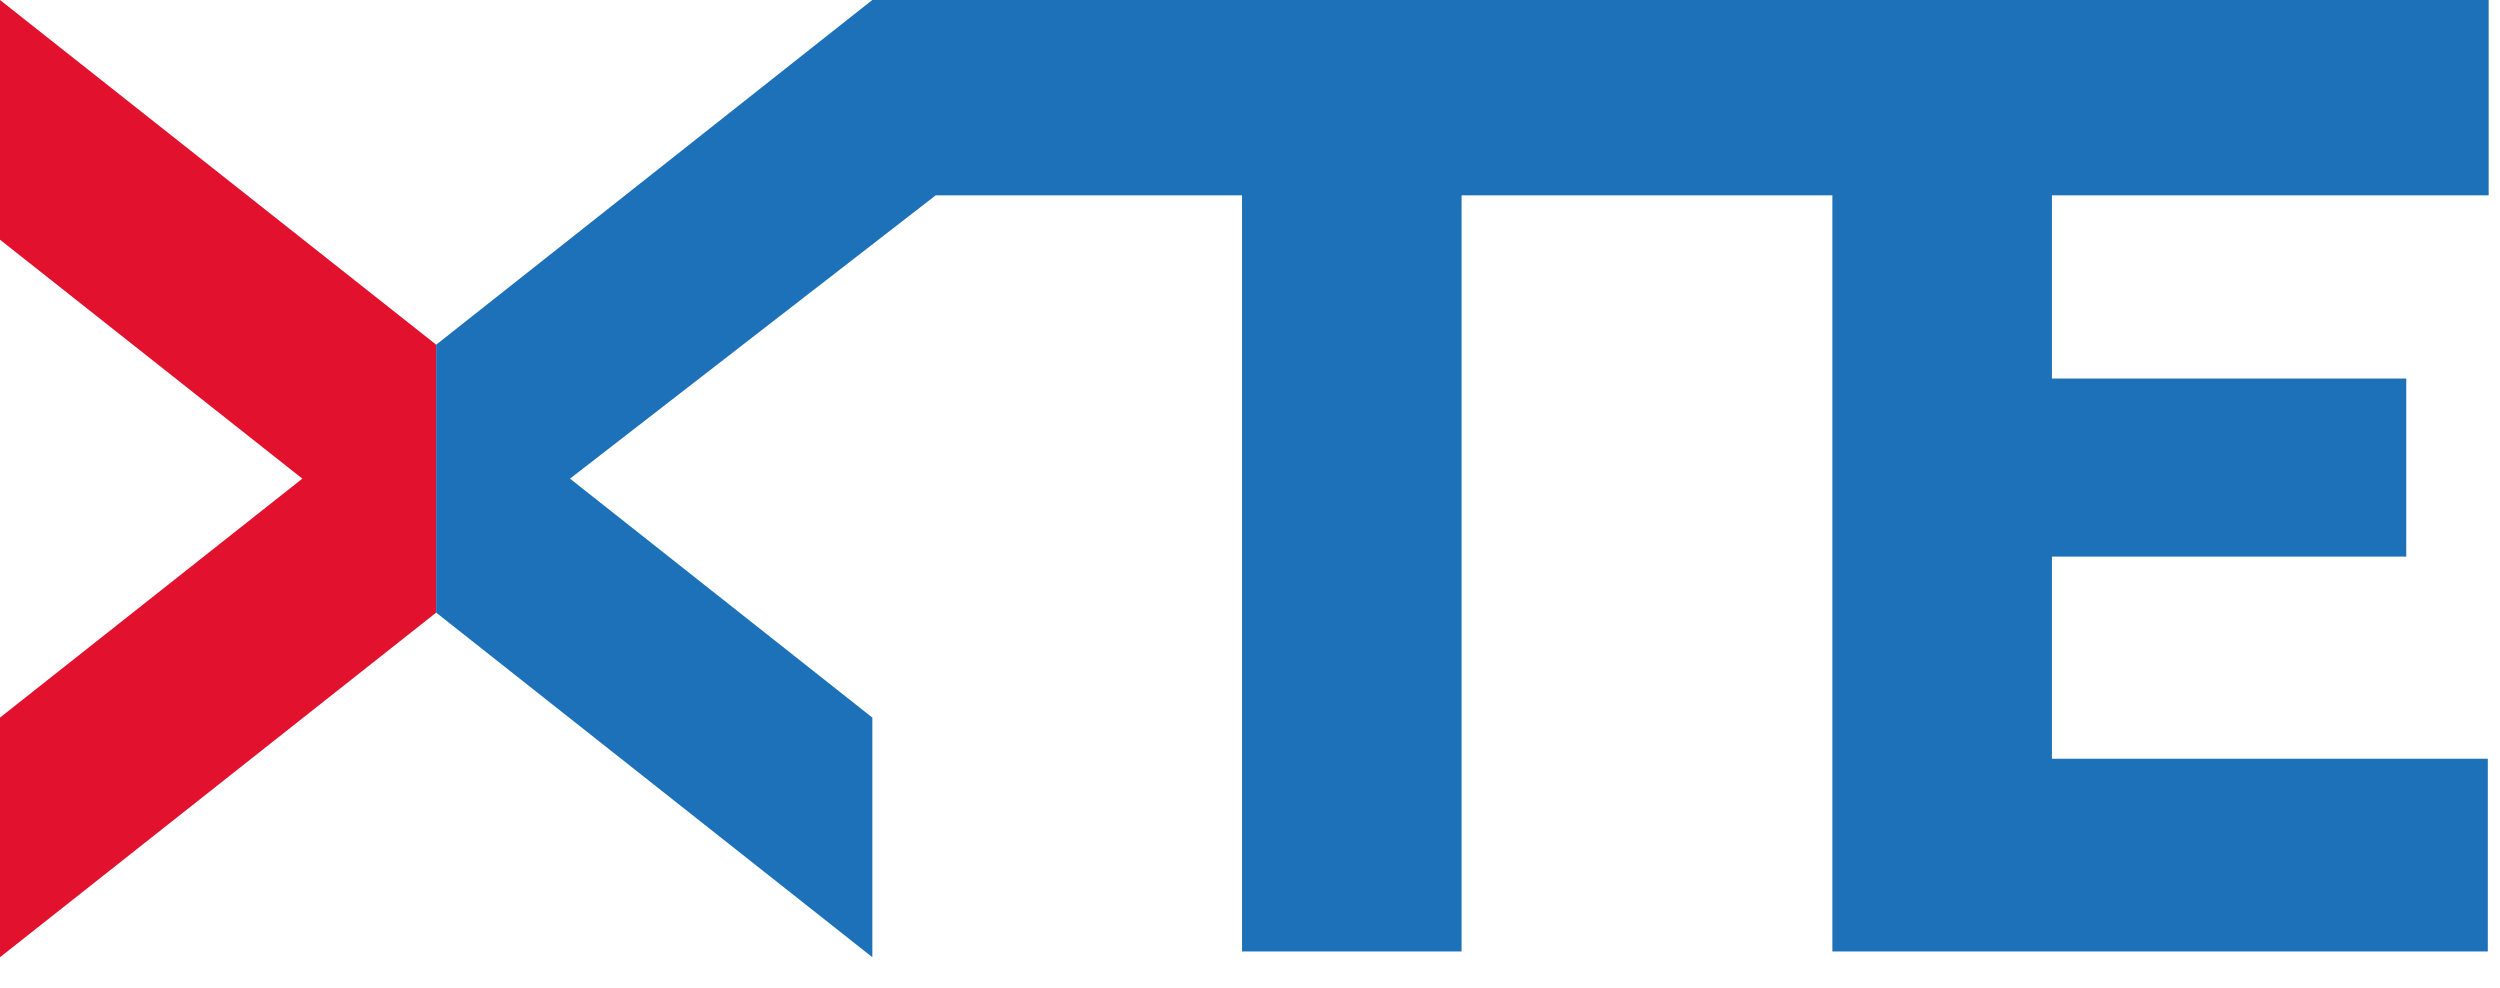
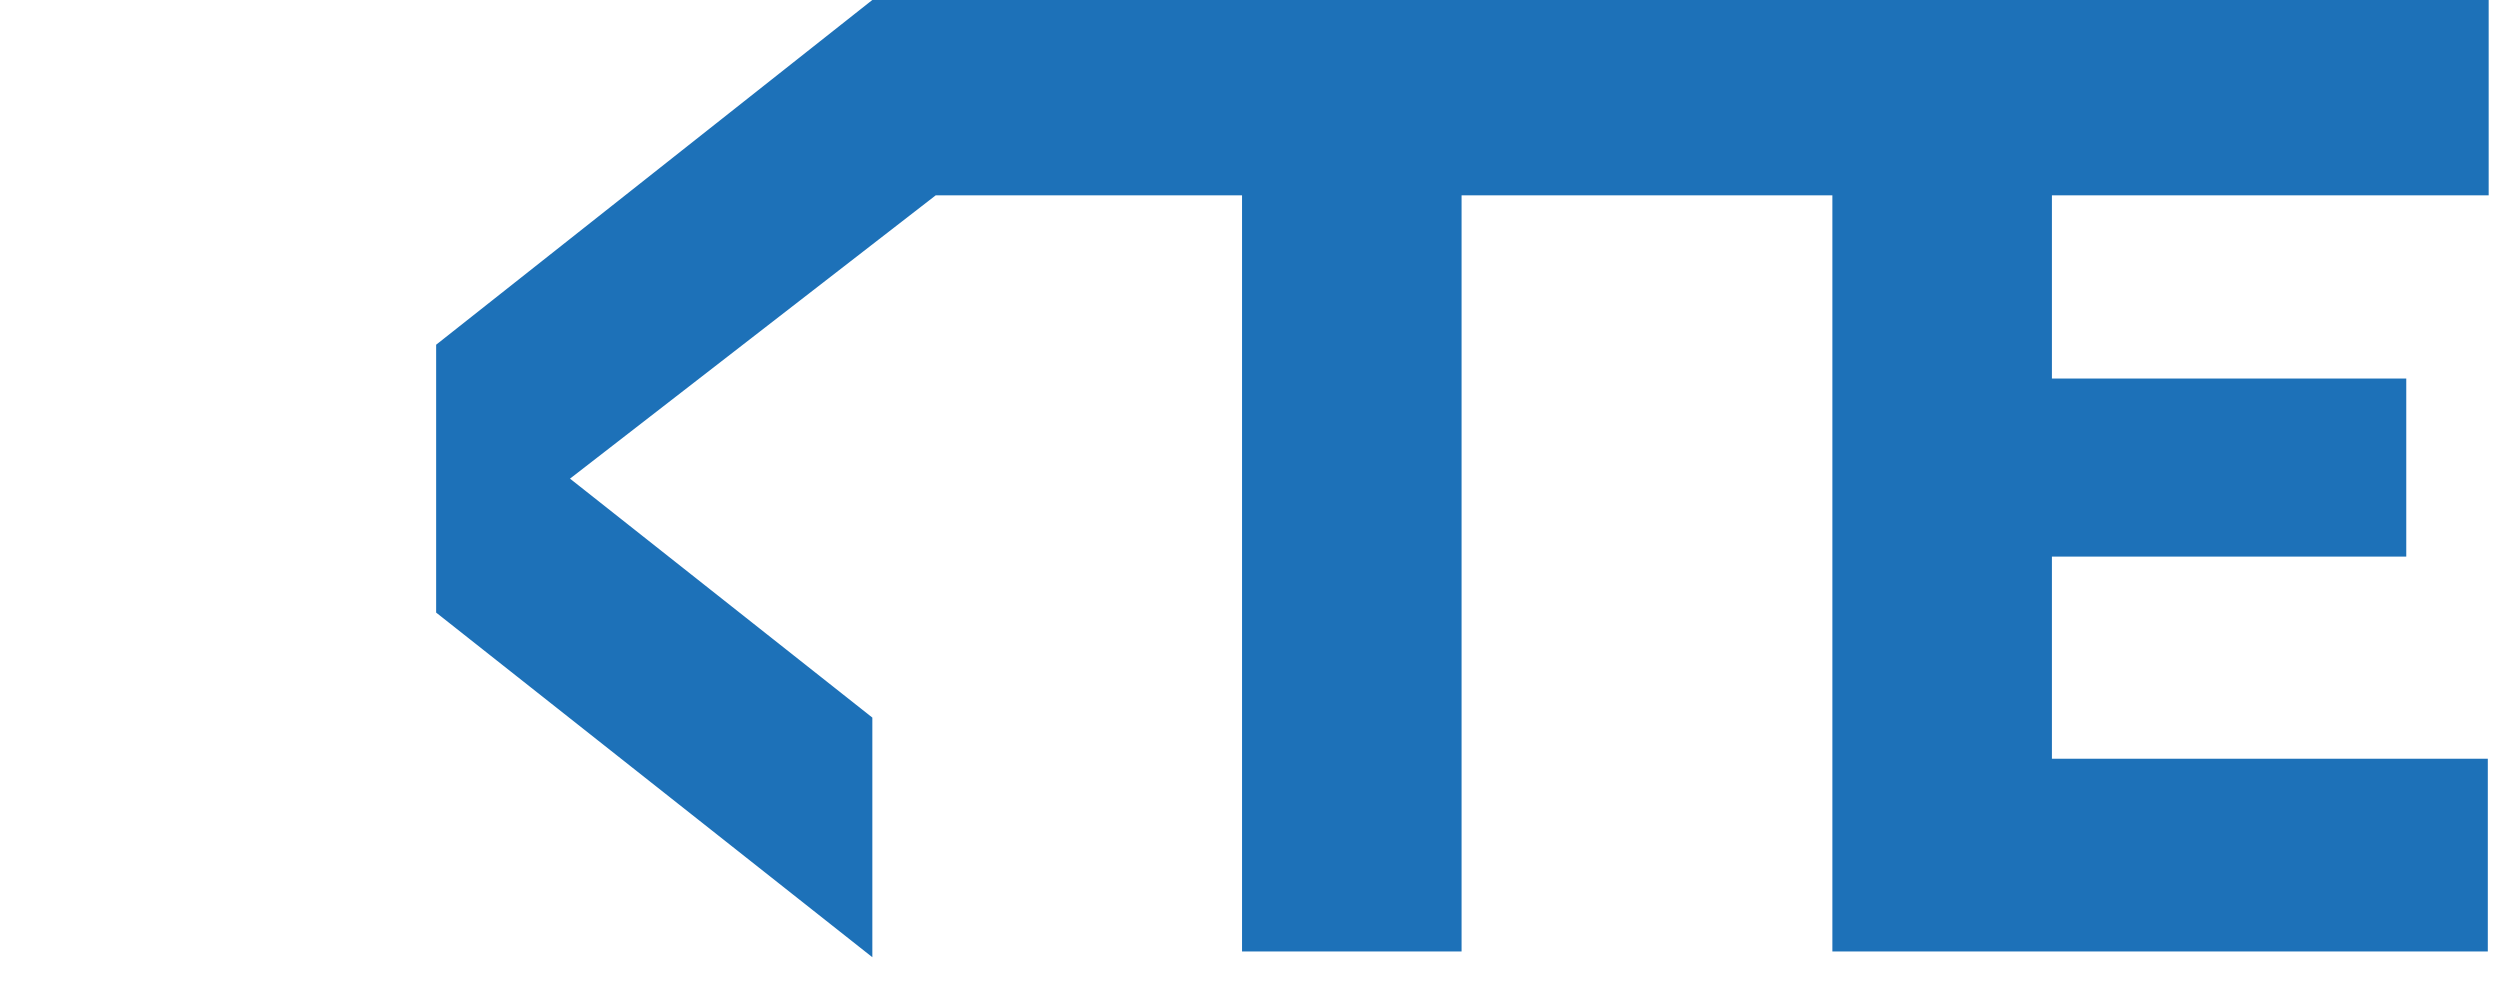
<svg xmlns="http://www.w3.org/2000/svg" width="81" height="32" viewBox="0 0 81 32" fill="none">
-   <path d="M0 7.766L9.796 15.508L0 23.25V31.014L14.133 19.848V11.169L0 0V7.766Z" fill="#E2112E" />
  <path d="M28.262 0L14.131 11.169V19.848L28.264 31.014V23.25L18.468 15.508L30.318 6.328H40.242V30.828H47.355V6.328H59.369V30.828H80.605V24.582H66.482V18.034H77.963V12.265H66.482V6.328H80.633V0H28.262Z" fill="#1D71B8" />
</svg>